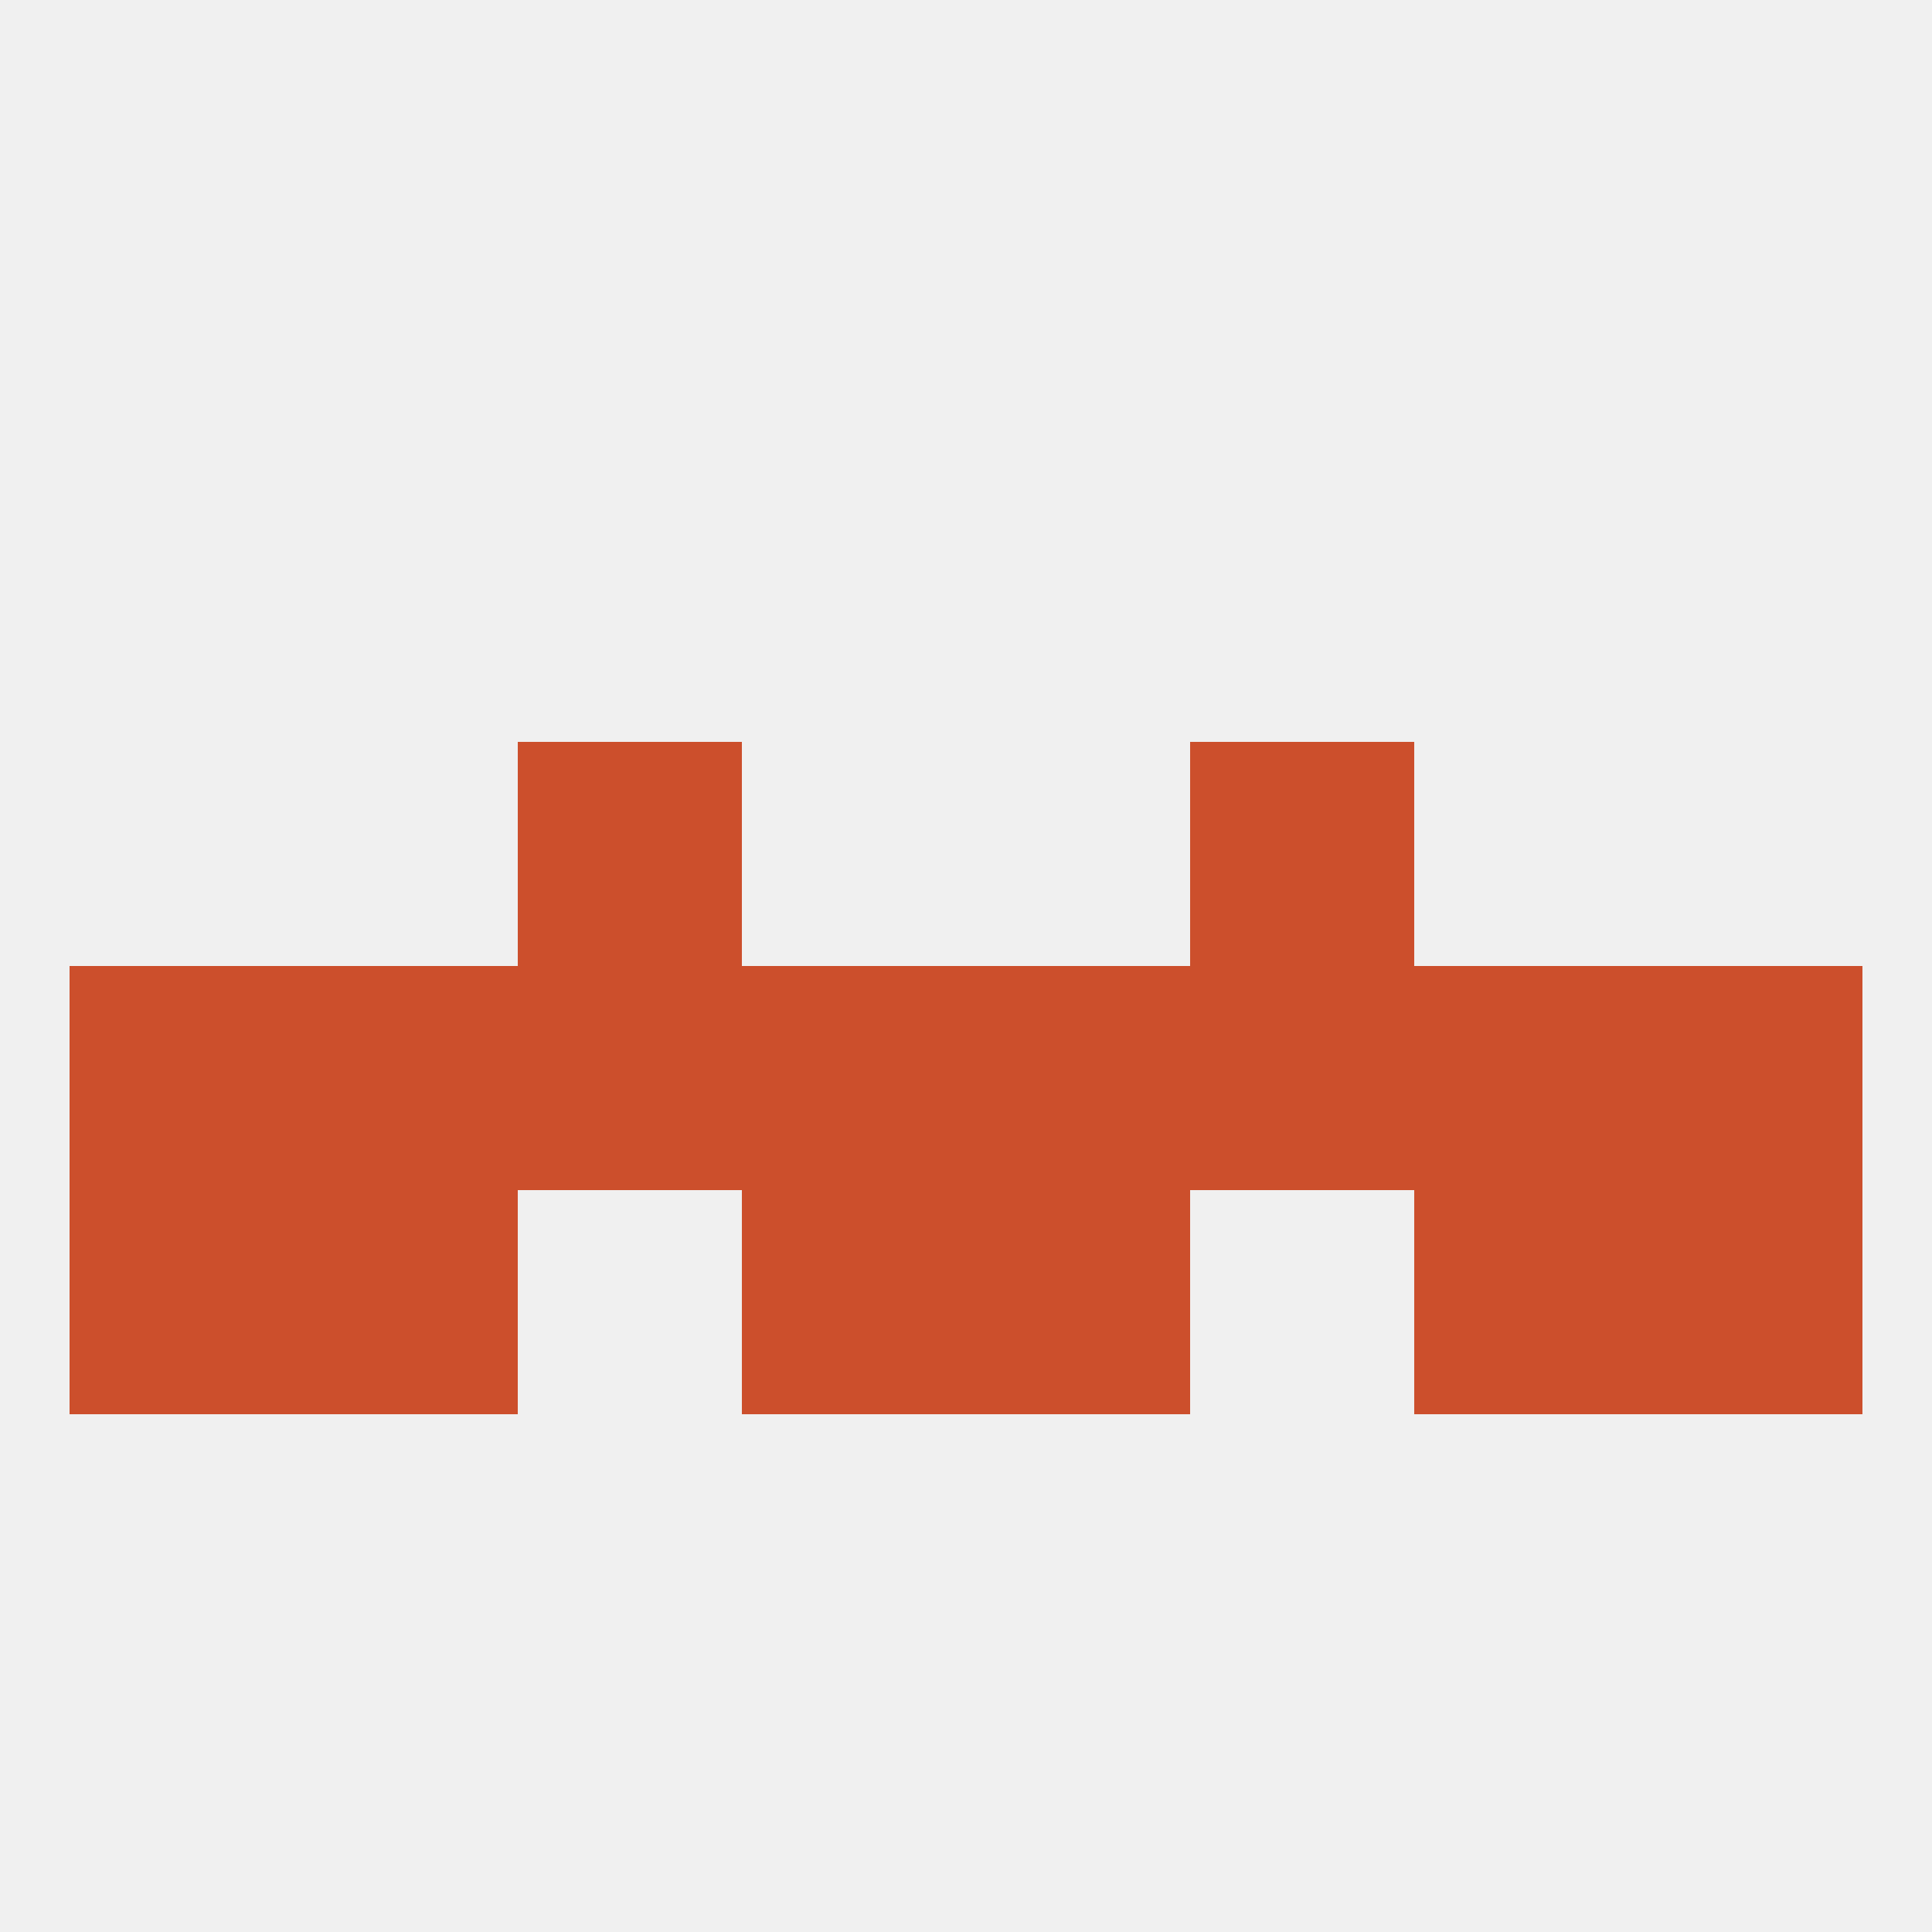
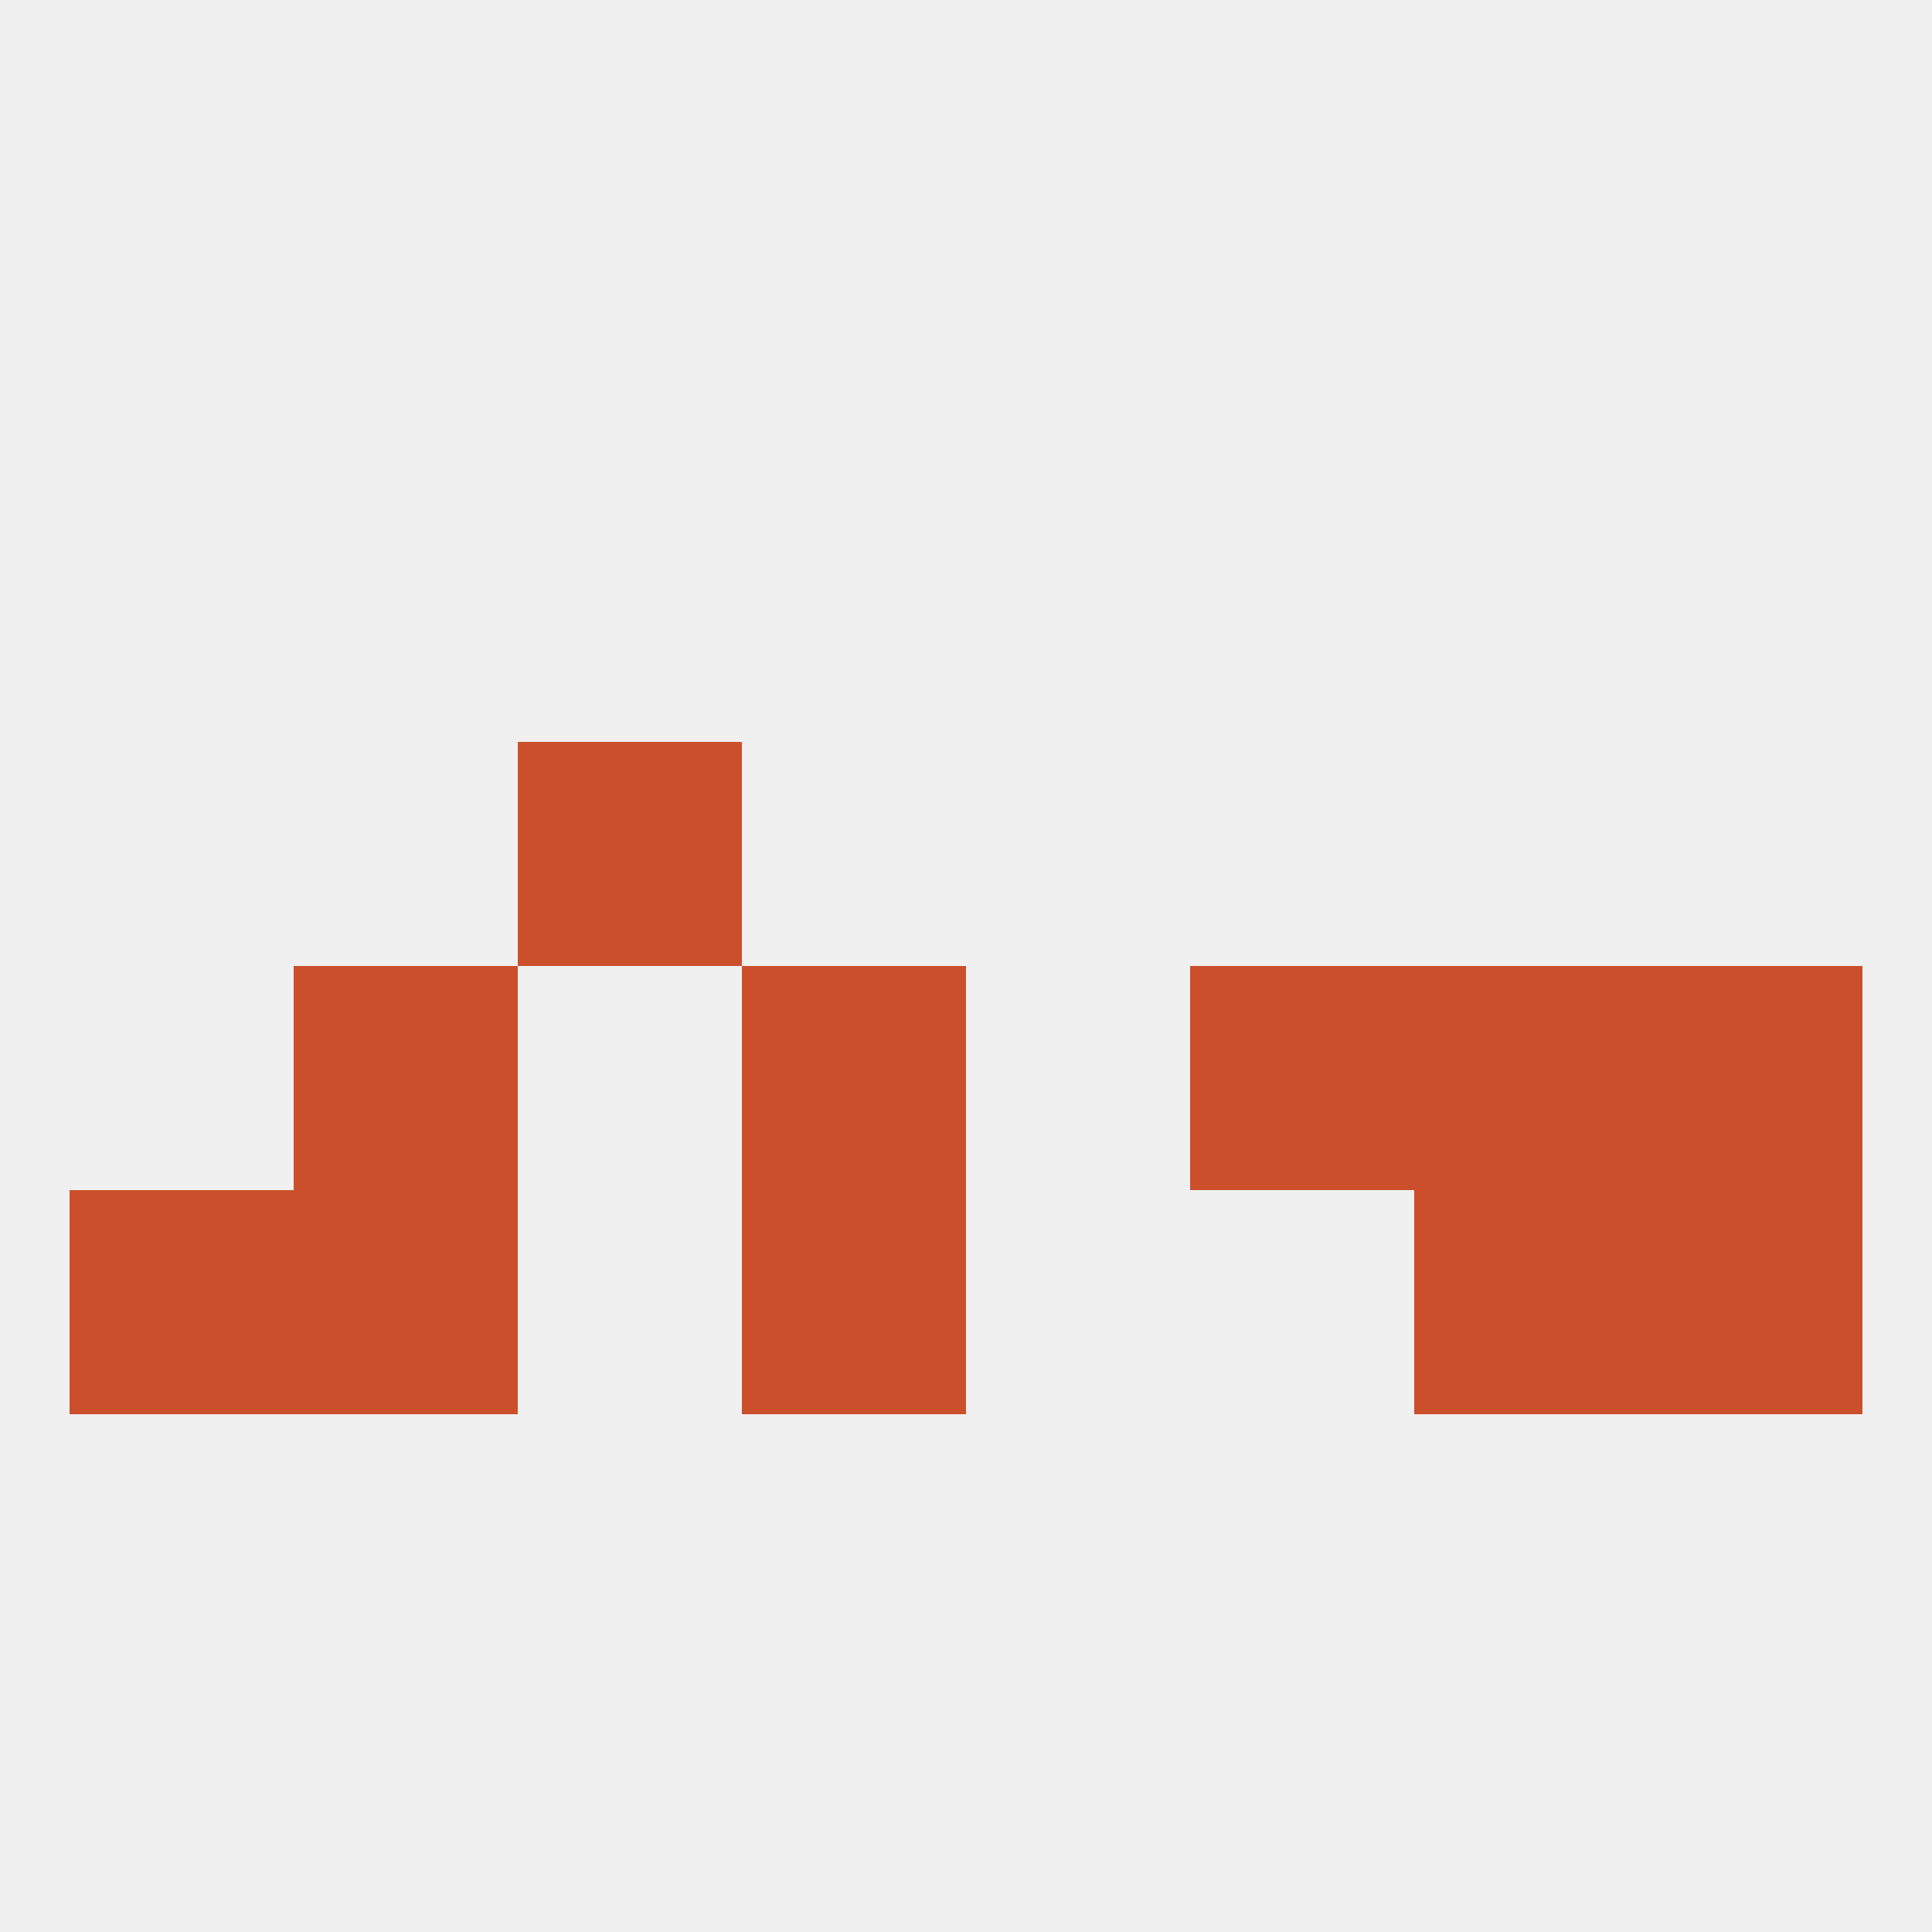
<svg xmlns="http://www.w3.org/2000/svg" version="1.1" baseprofile="full" width="250" height="250" viewBox="0 0 250 250">
  <rect width="100%" height="100%" fill="rgba(240,240,240,255)" />
  <rect x="67" y="96" width="29" height="29" fill="rgba(204,79,44,255)" />
-   <rect x="154" y="96" width="29" height="29" fill="rgba(204,79,44,255)" />
  <rect x="38" y="125" width="29" height="29" fill="rgba(204,79,44,255)" />
  <rect x="154" y="125" width="29" height="29" fill="rgba(204,79,44,255)" />
-   <rect x="125" y="125" width="29" height="29" fill="rgba(204,79,44,255)" />
  <rect x="183" y="125" width="29" height="29" fill="rgba(204,79,44,255)" />
-   <rect x="67" y="125" width="29" height="29" fill="rgba(204,79,44,255)" />
-   <rect x="9" y="125" width="29" height="29" fill="rgba(204,79,44,255)" />
  <rect x="212" y="125" width="29" height="29" fill="rgba(204,79,44,255)" />
  <rect x="96" y="125" width="29" height="29" fill="rgba(204,79,44,255)" />
  <rect x="9" y="154" width="29" height="29" fill="rgba(204,79,44,255)" />
  <rect x="212" y="154" width="29" height="29" fill="rgba(204,79,44,255)" />
  <rect x="96" y="154" width="29" height="29" fill="rgba(204,79,44,255)" />
-   <rect x="125" y="154" width="29" height="29" fill="rgba(204,79,44,255)" />
  <rect x="38" y="154" width="29" height="29" fill="rgba(204,79,44,255)" />
  <rect x="183" y="154" width="29" height="29" fill="rgba(204,79,44,255)" />
</svg>